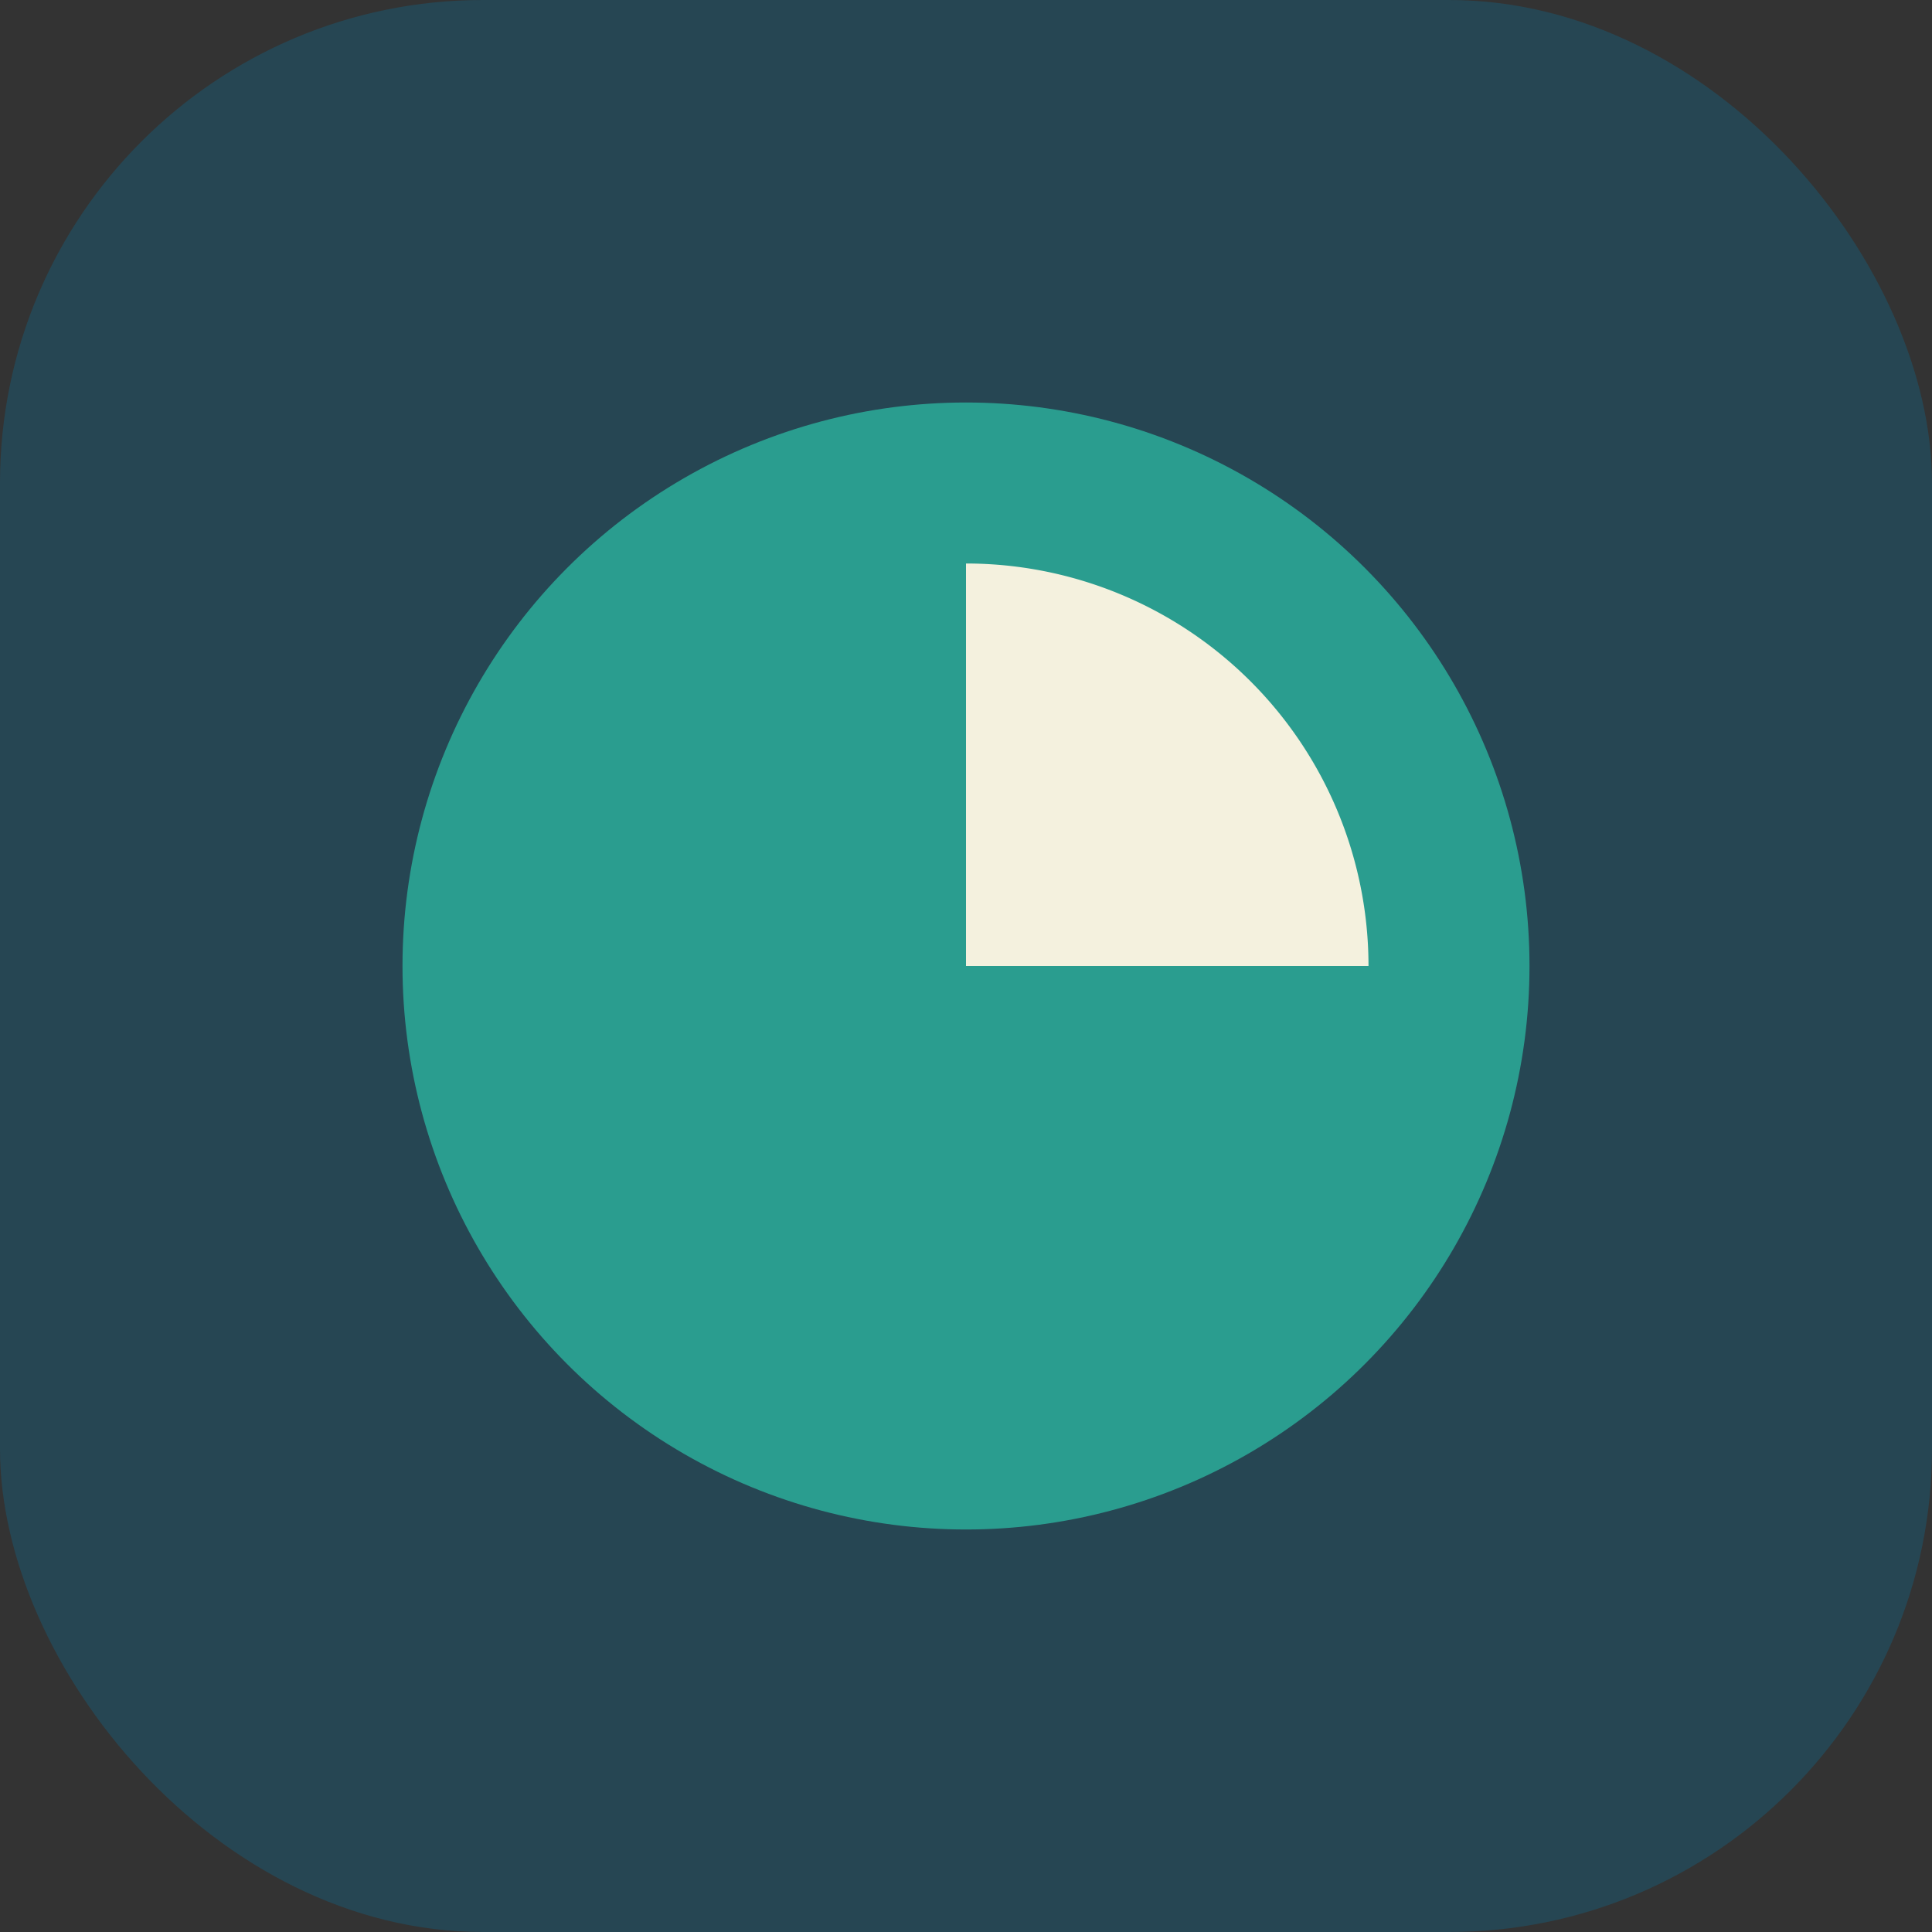
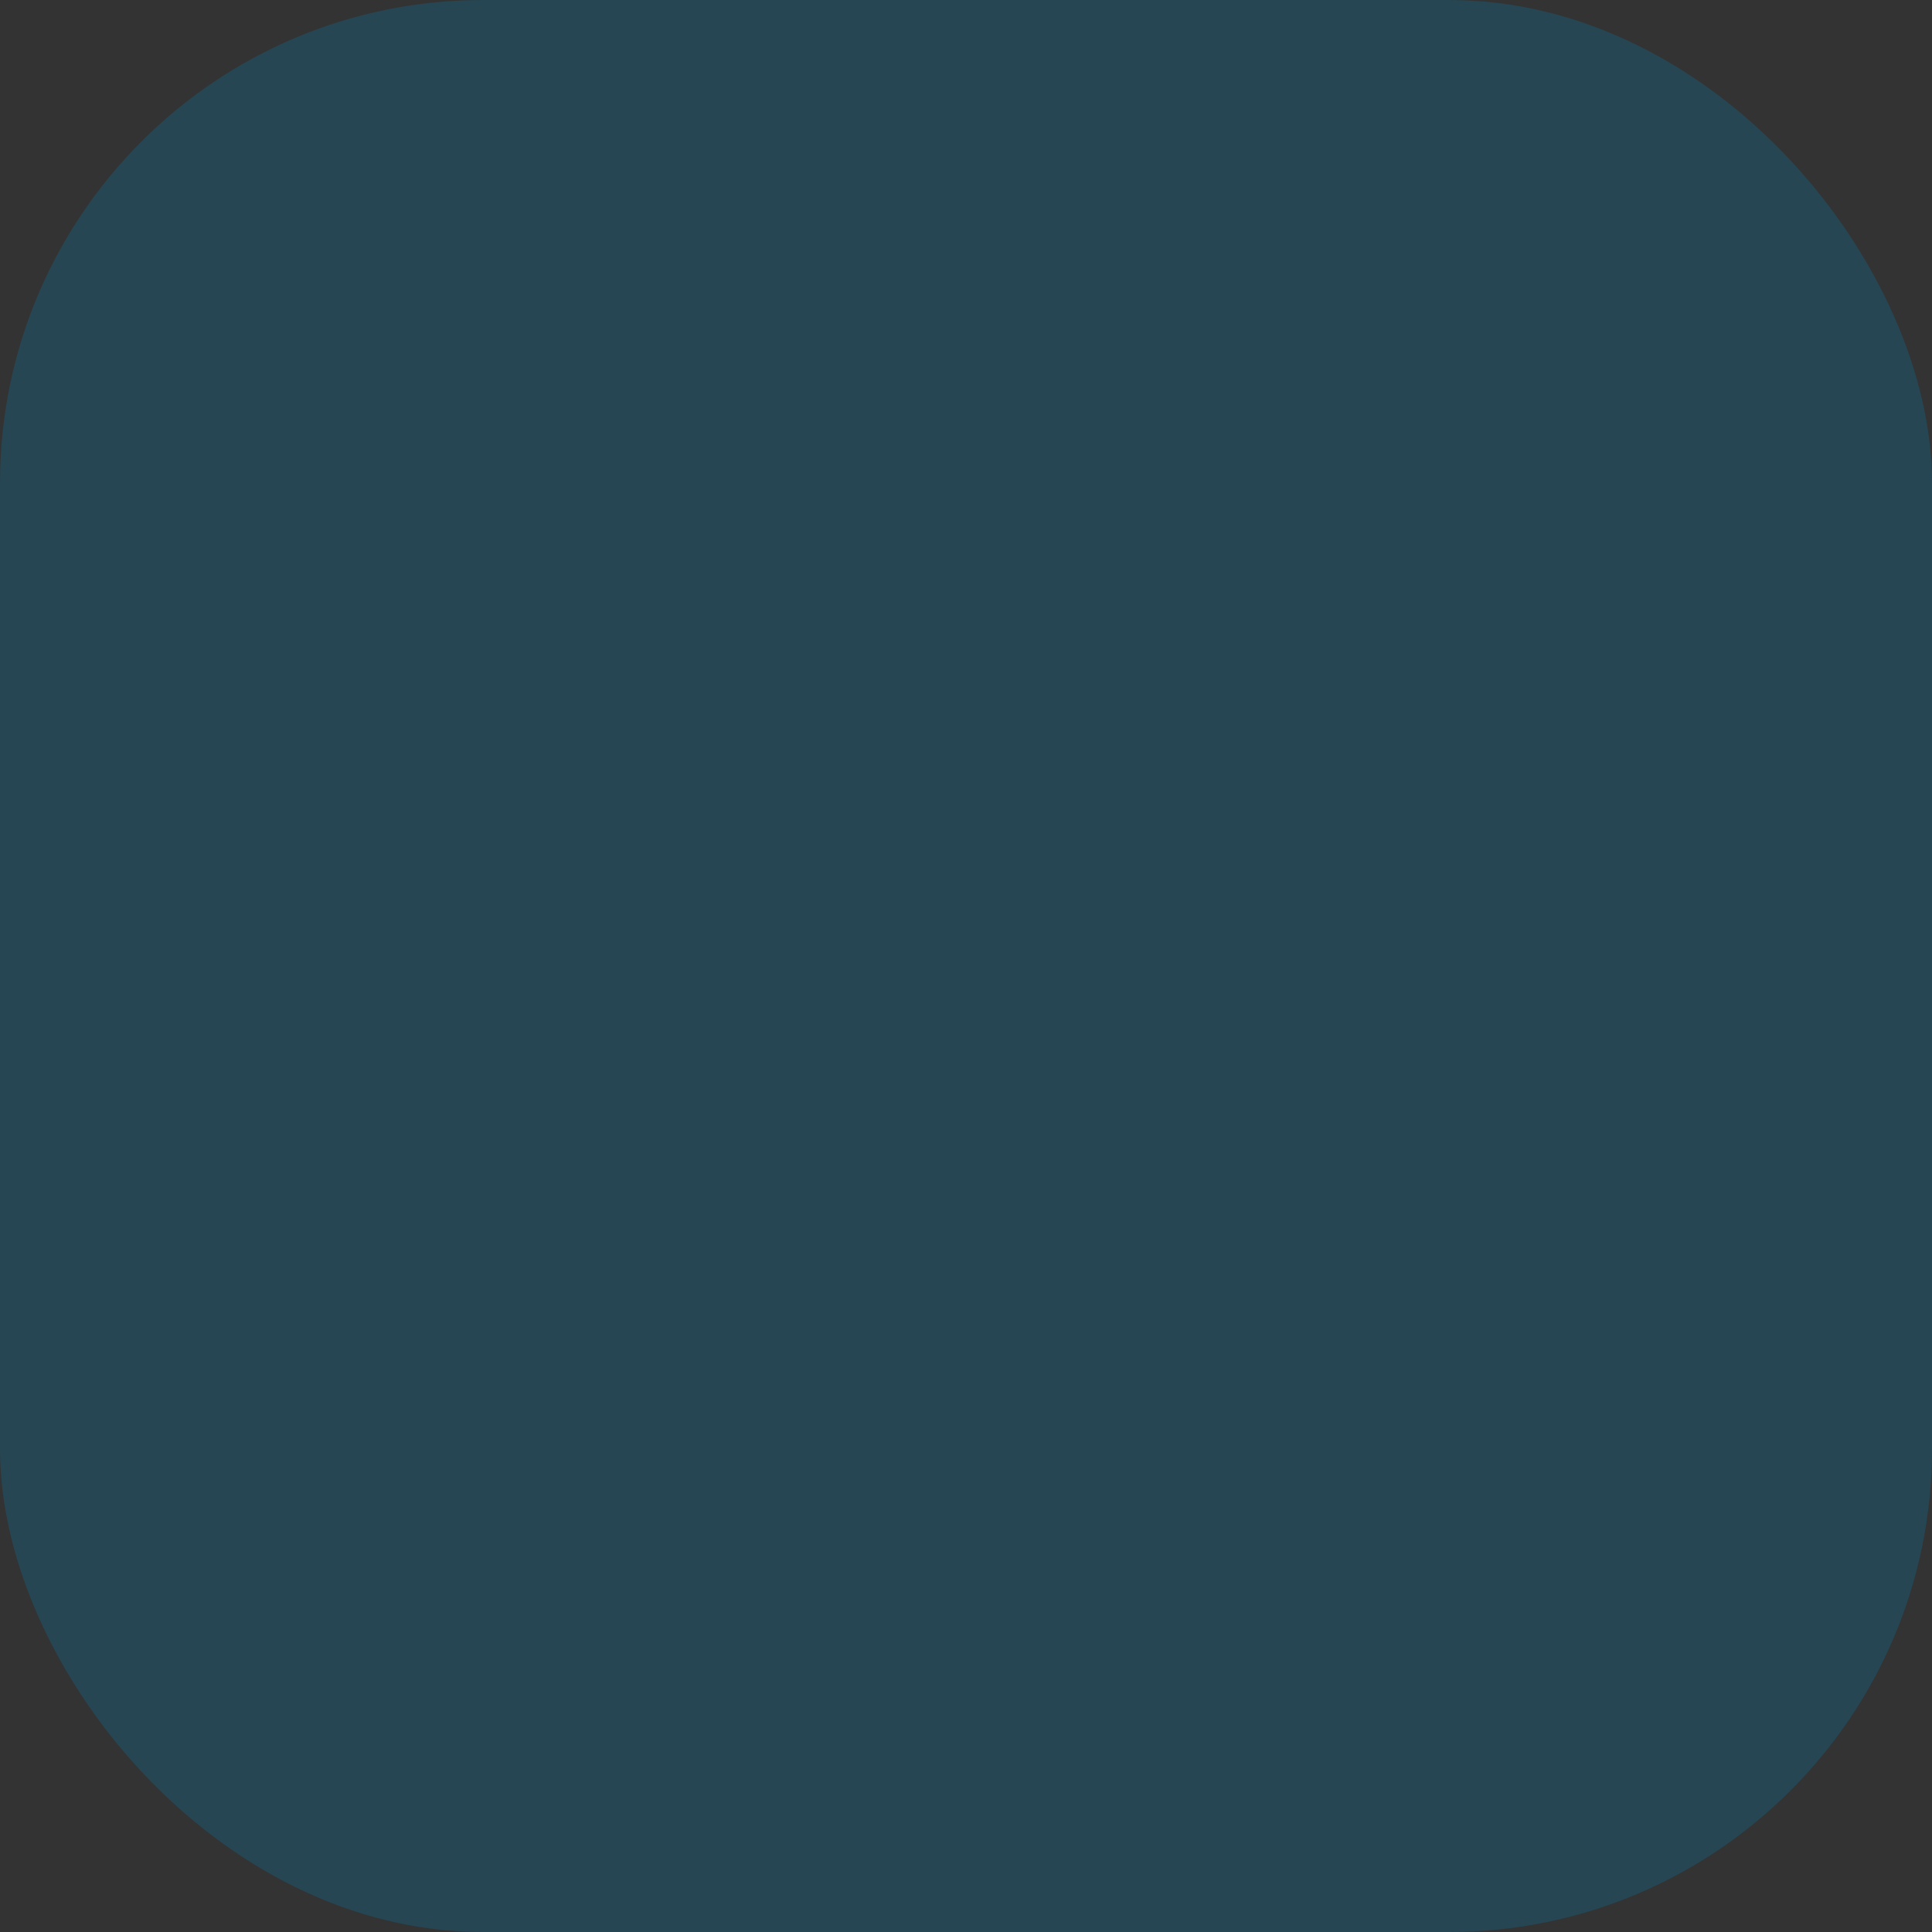
<svg xmlns="http://www.w3.org/2000/svg" width="48" height="48" viewBox="0 0 48 48">
  <rect x="0" y="0" width="48" height="48" fill="#333333" stroke="none" />
  <rect width="48" height="48" rx="12" fill="#264653" />
-   <circle cx="24" cy="24" r="14" fill="#2A9D8F" />
-   <path d="M24 14a10 10 0 0 1 10 10h-10z" fill="#F4F1DE" />
</svg>